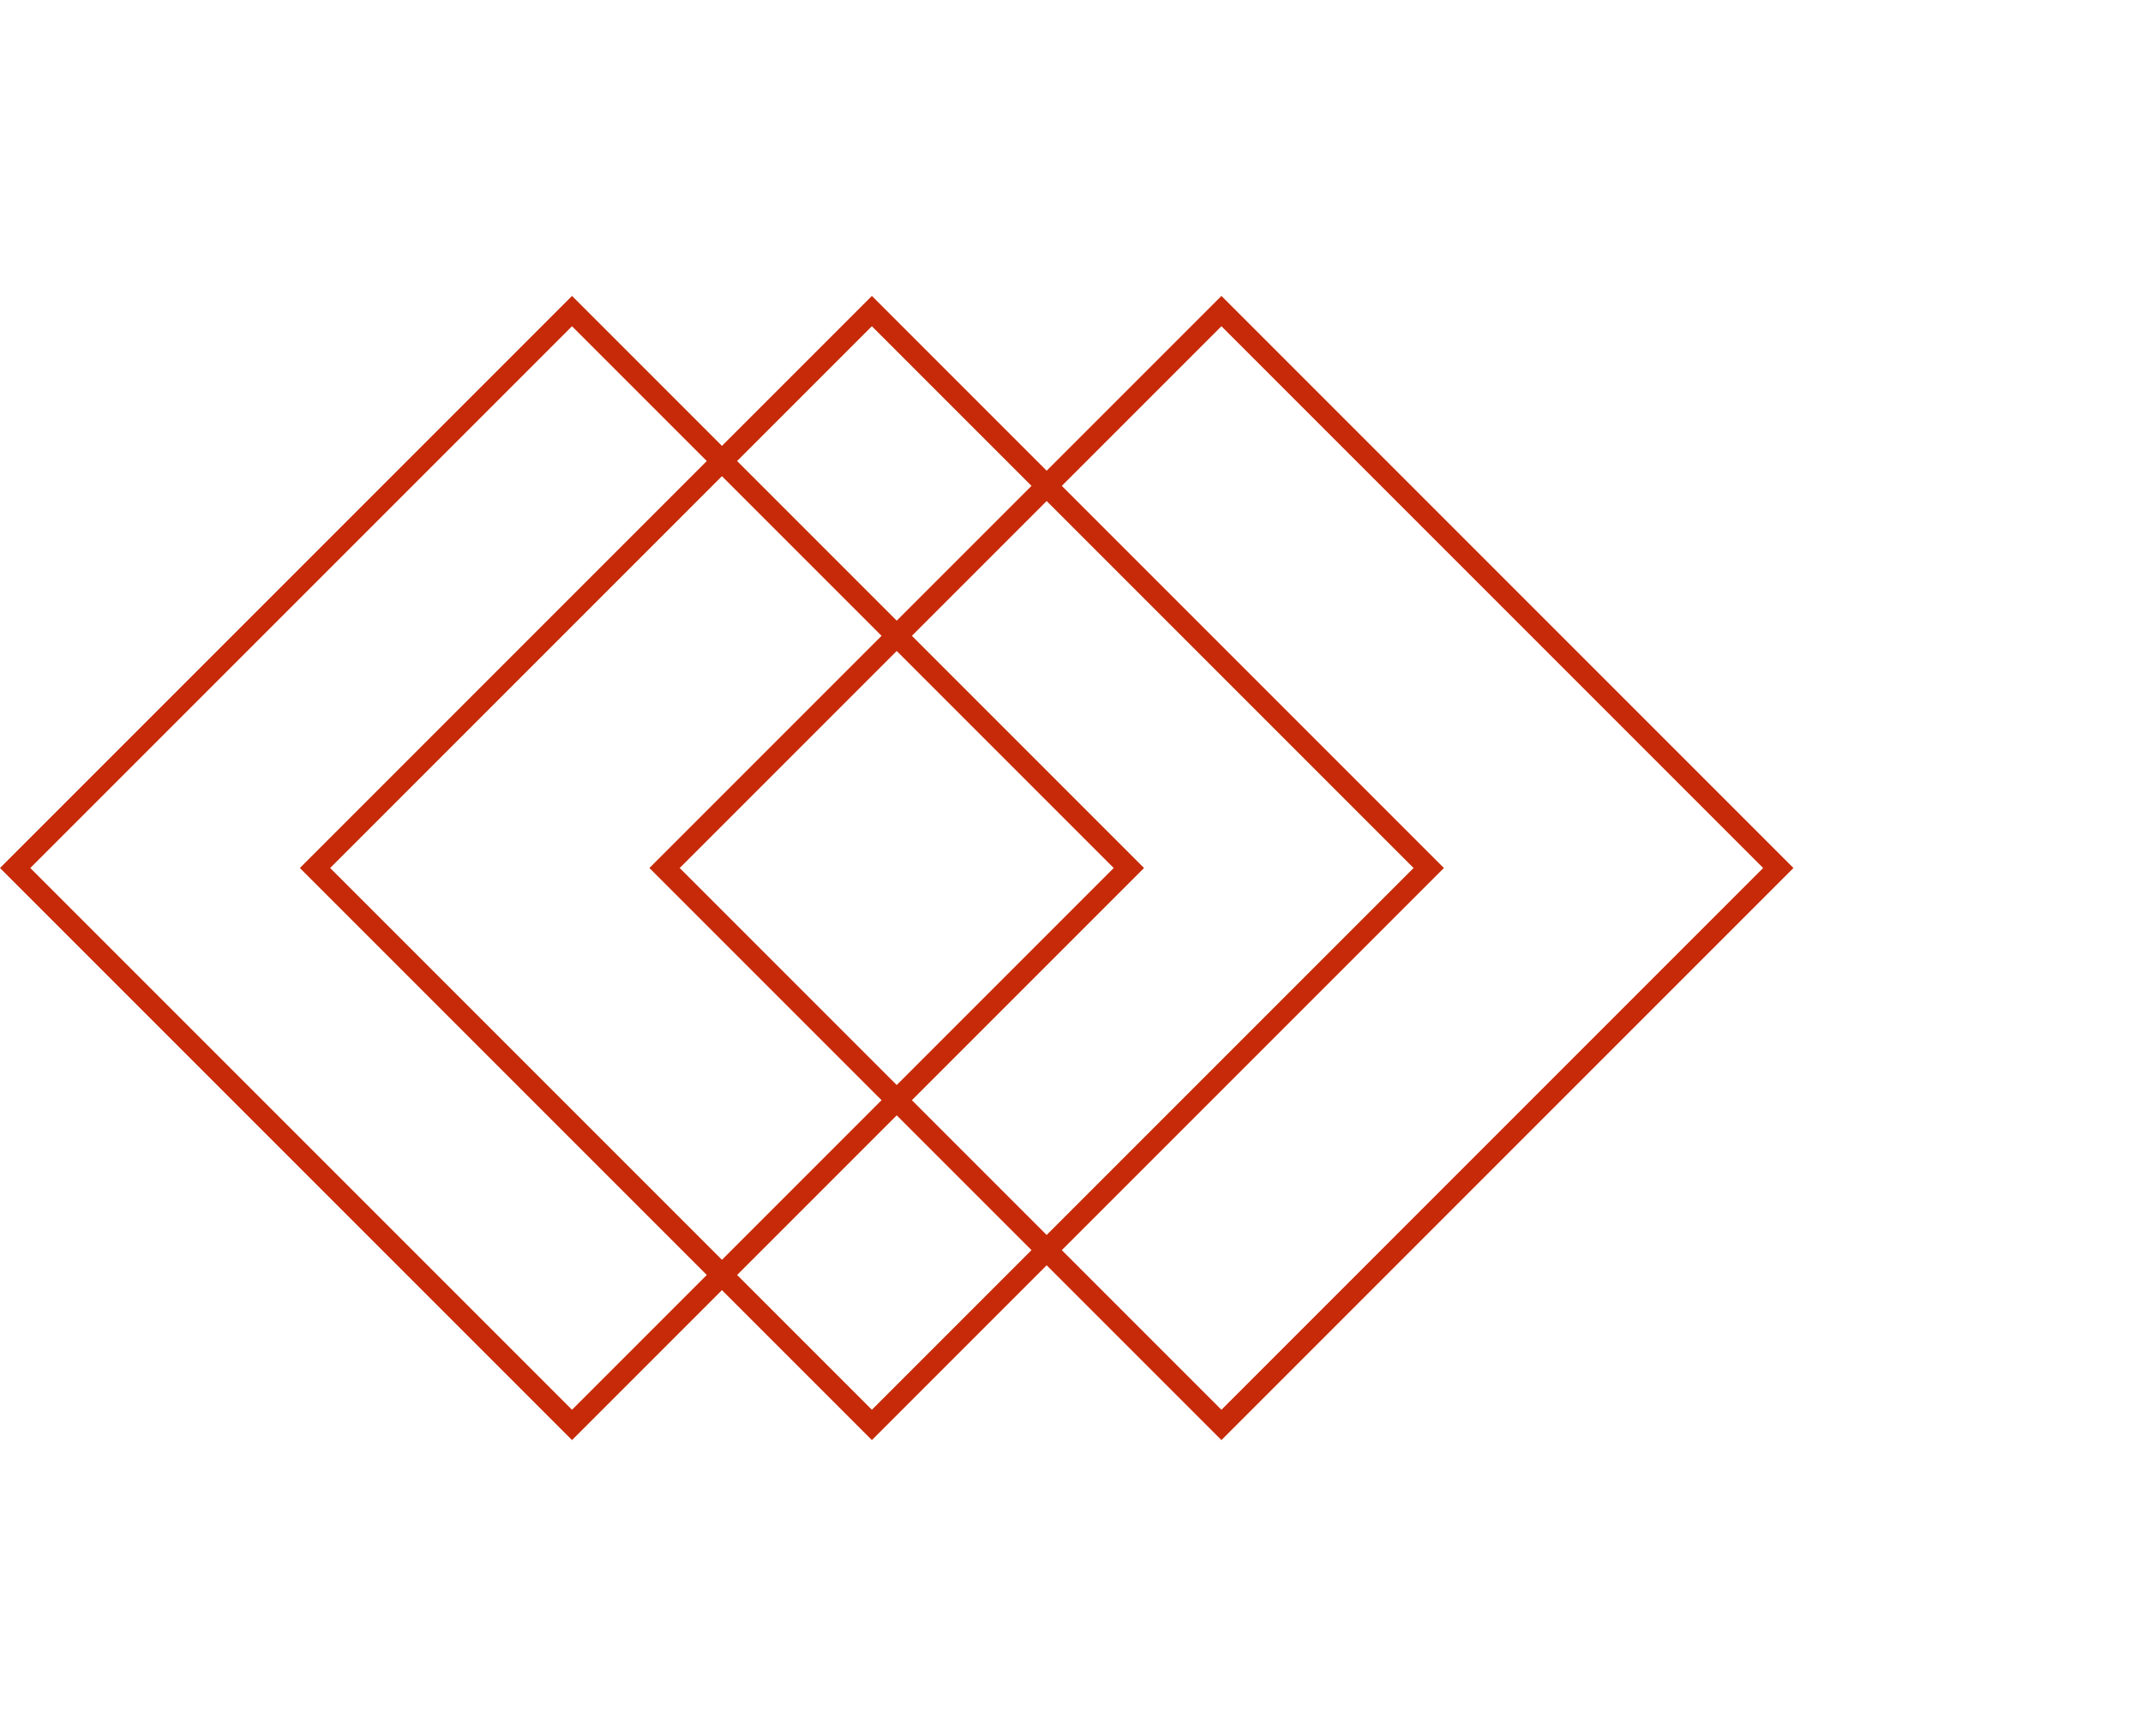
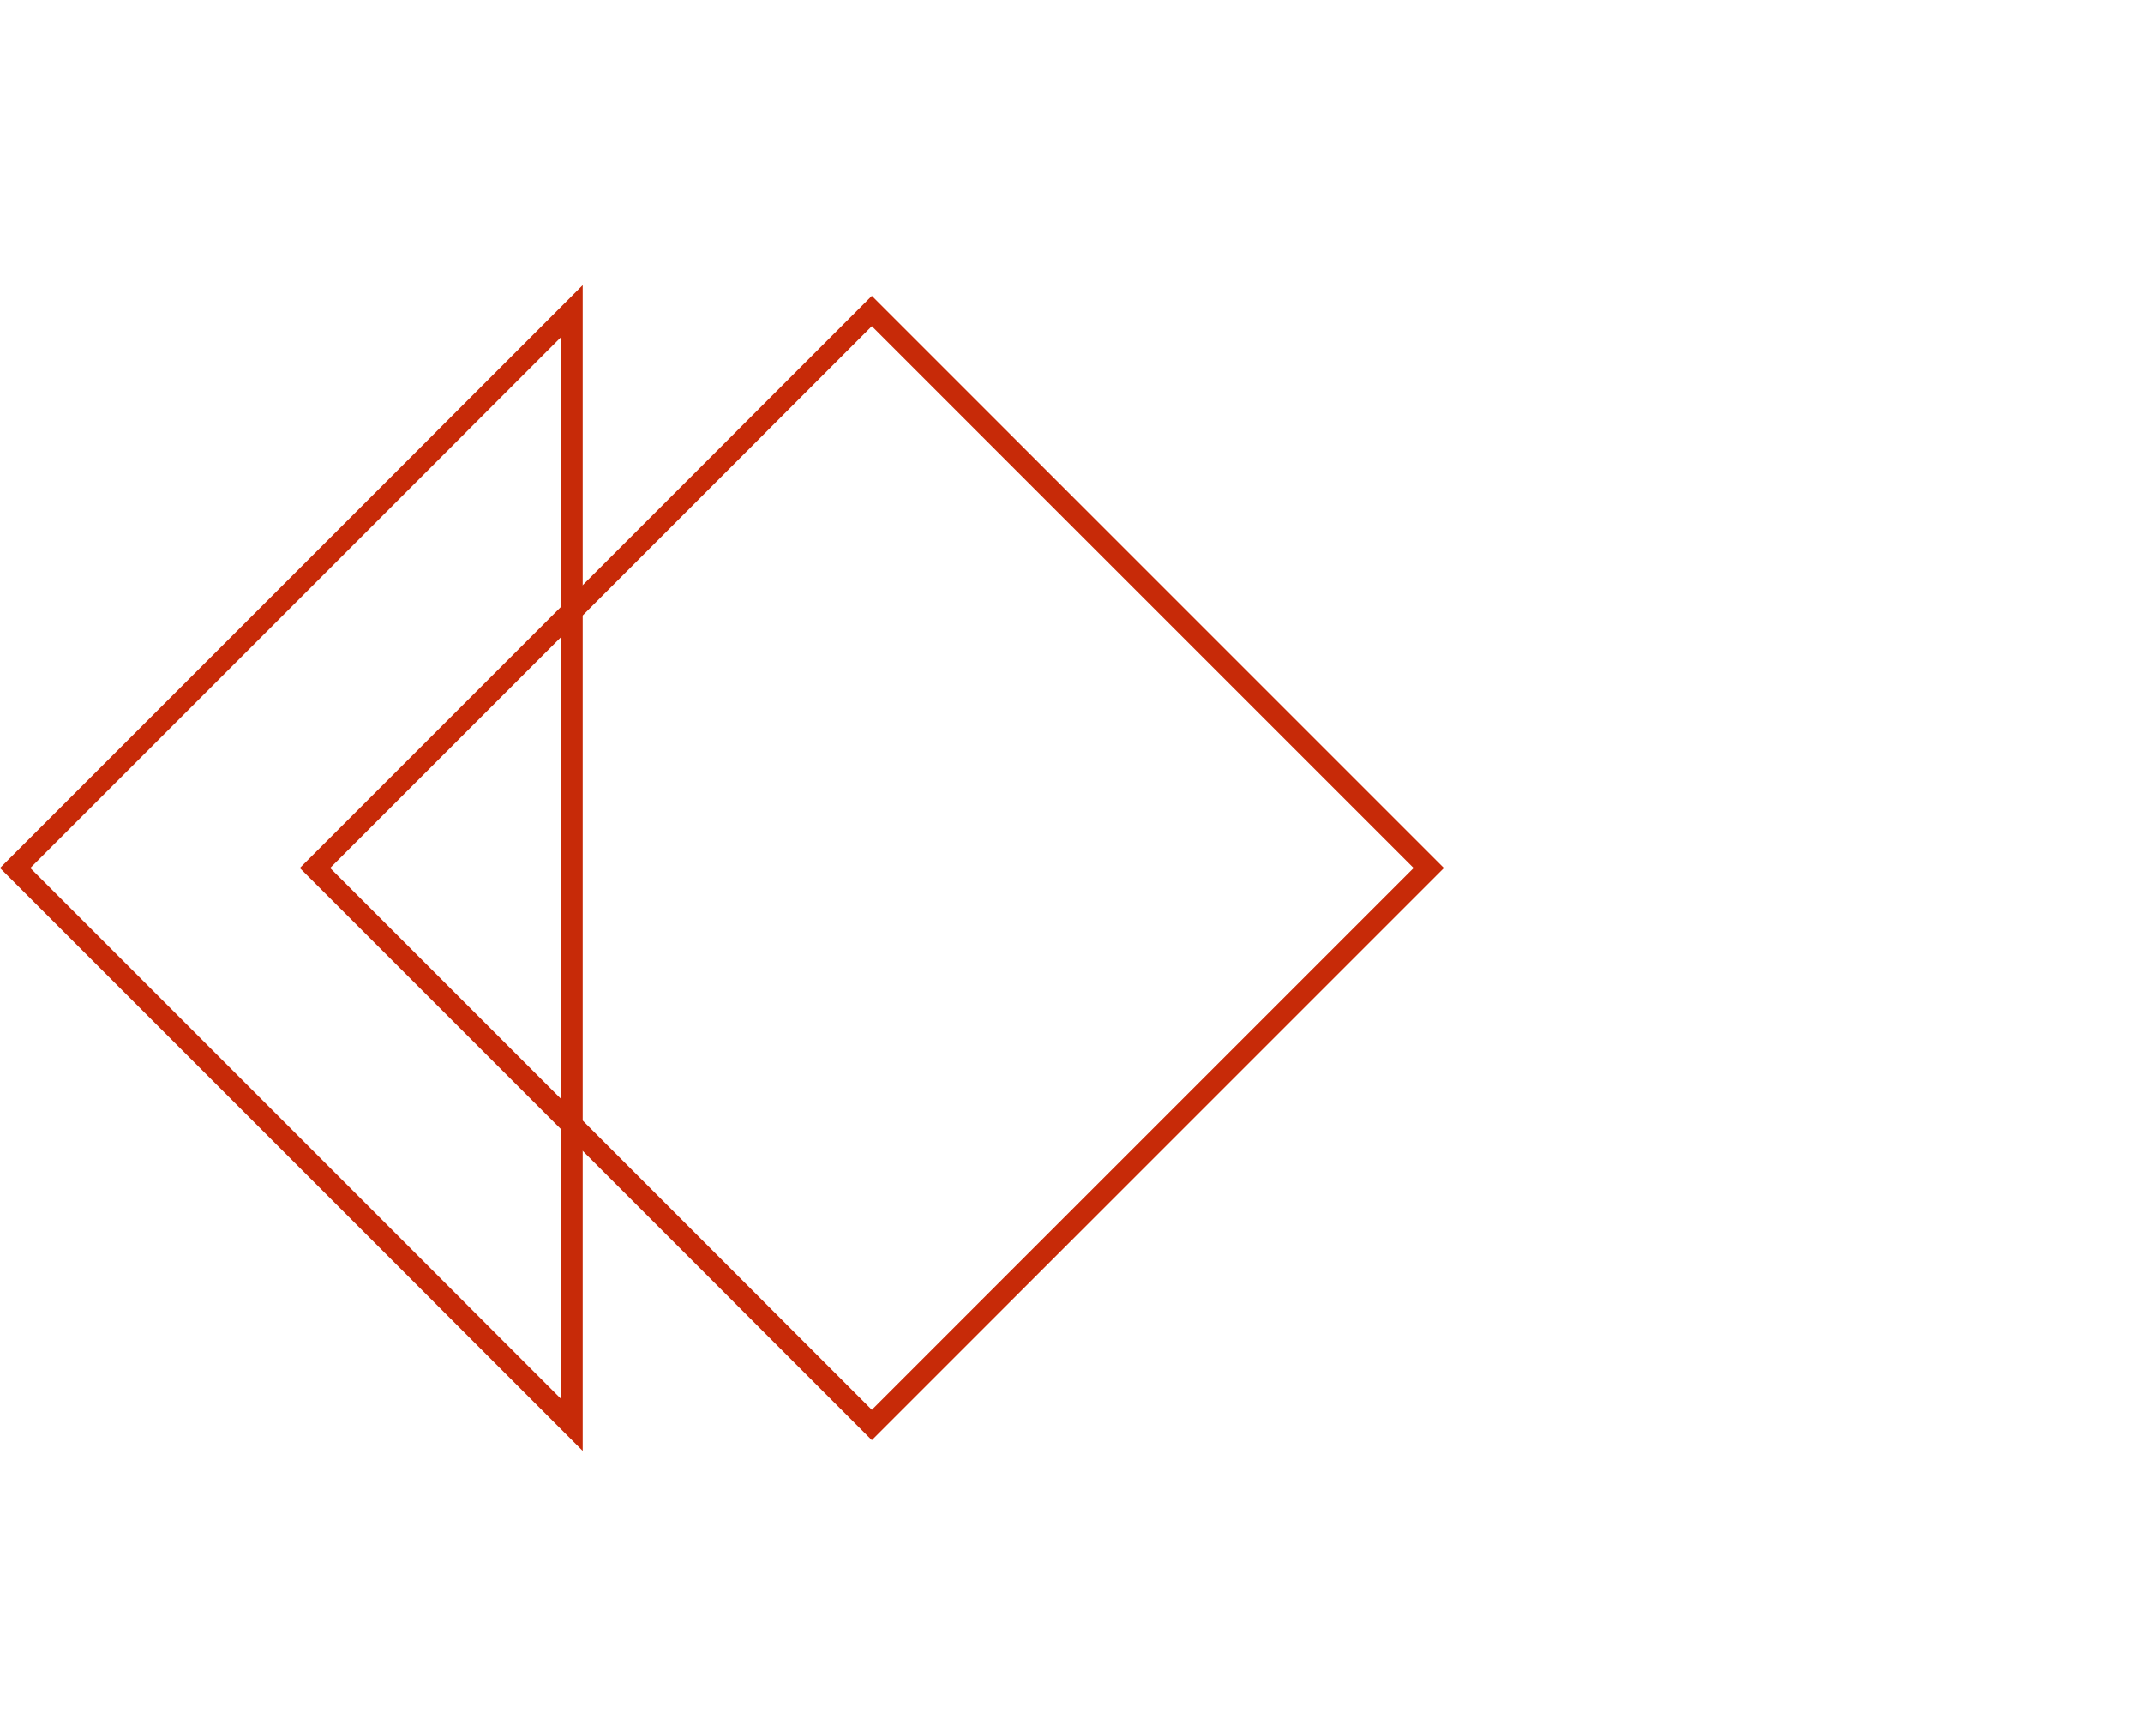
<svg xmlns="http://www.w3.org/2000/svg" width="200" height="162" viewBox="0 0 200 162" fill="none">
-   <path d="M53.385 29.029L105.355 81L53.385 132.971L1.414 81L53.385 29.029Z" stroke="#C72A08" stroke-width="2" />
+   <path d="M53.385 29.029L53.385 132.971L1.414 81L53.385 29.029Z" stroke="#C72A08" stroke-width="2" />
  <path d="M81.37 29.029L133.341 81L81.37 132.971L29.399 81L81.37 29.029Z" stroke="#C72A08" stroke-width="2" />
-   <path d="M113.993 29.029L165.963 81L113.993 132.971L62.022 81L113.993 29.029Z" stroke="#C72A08" stroke-width="2" />
</svg>